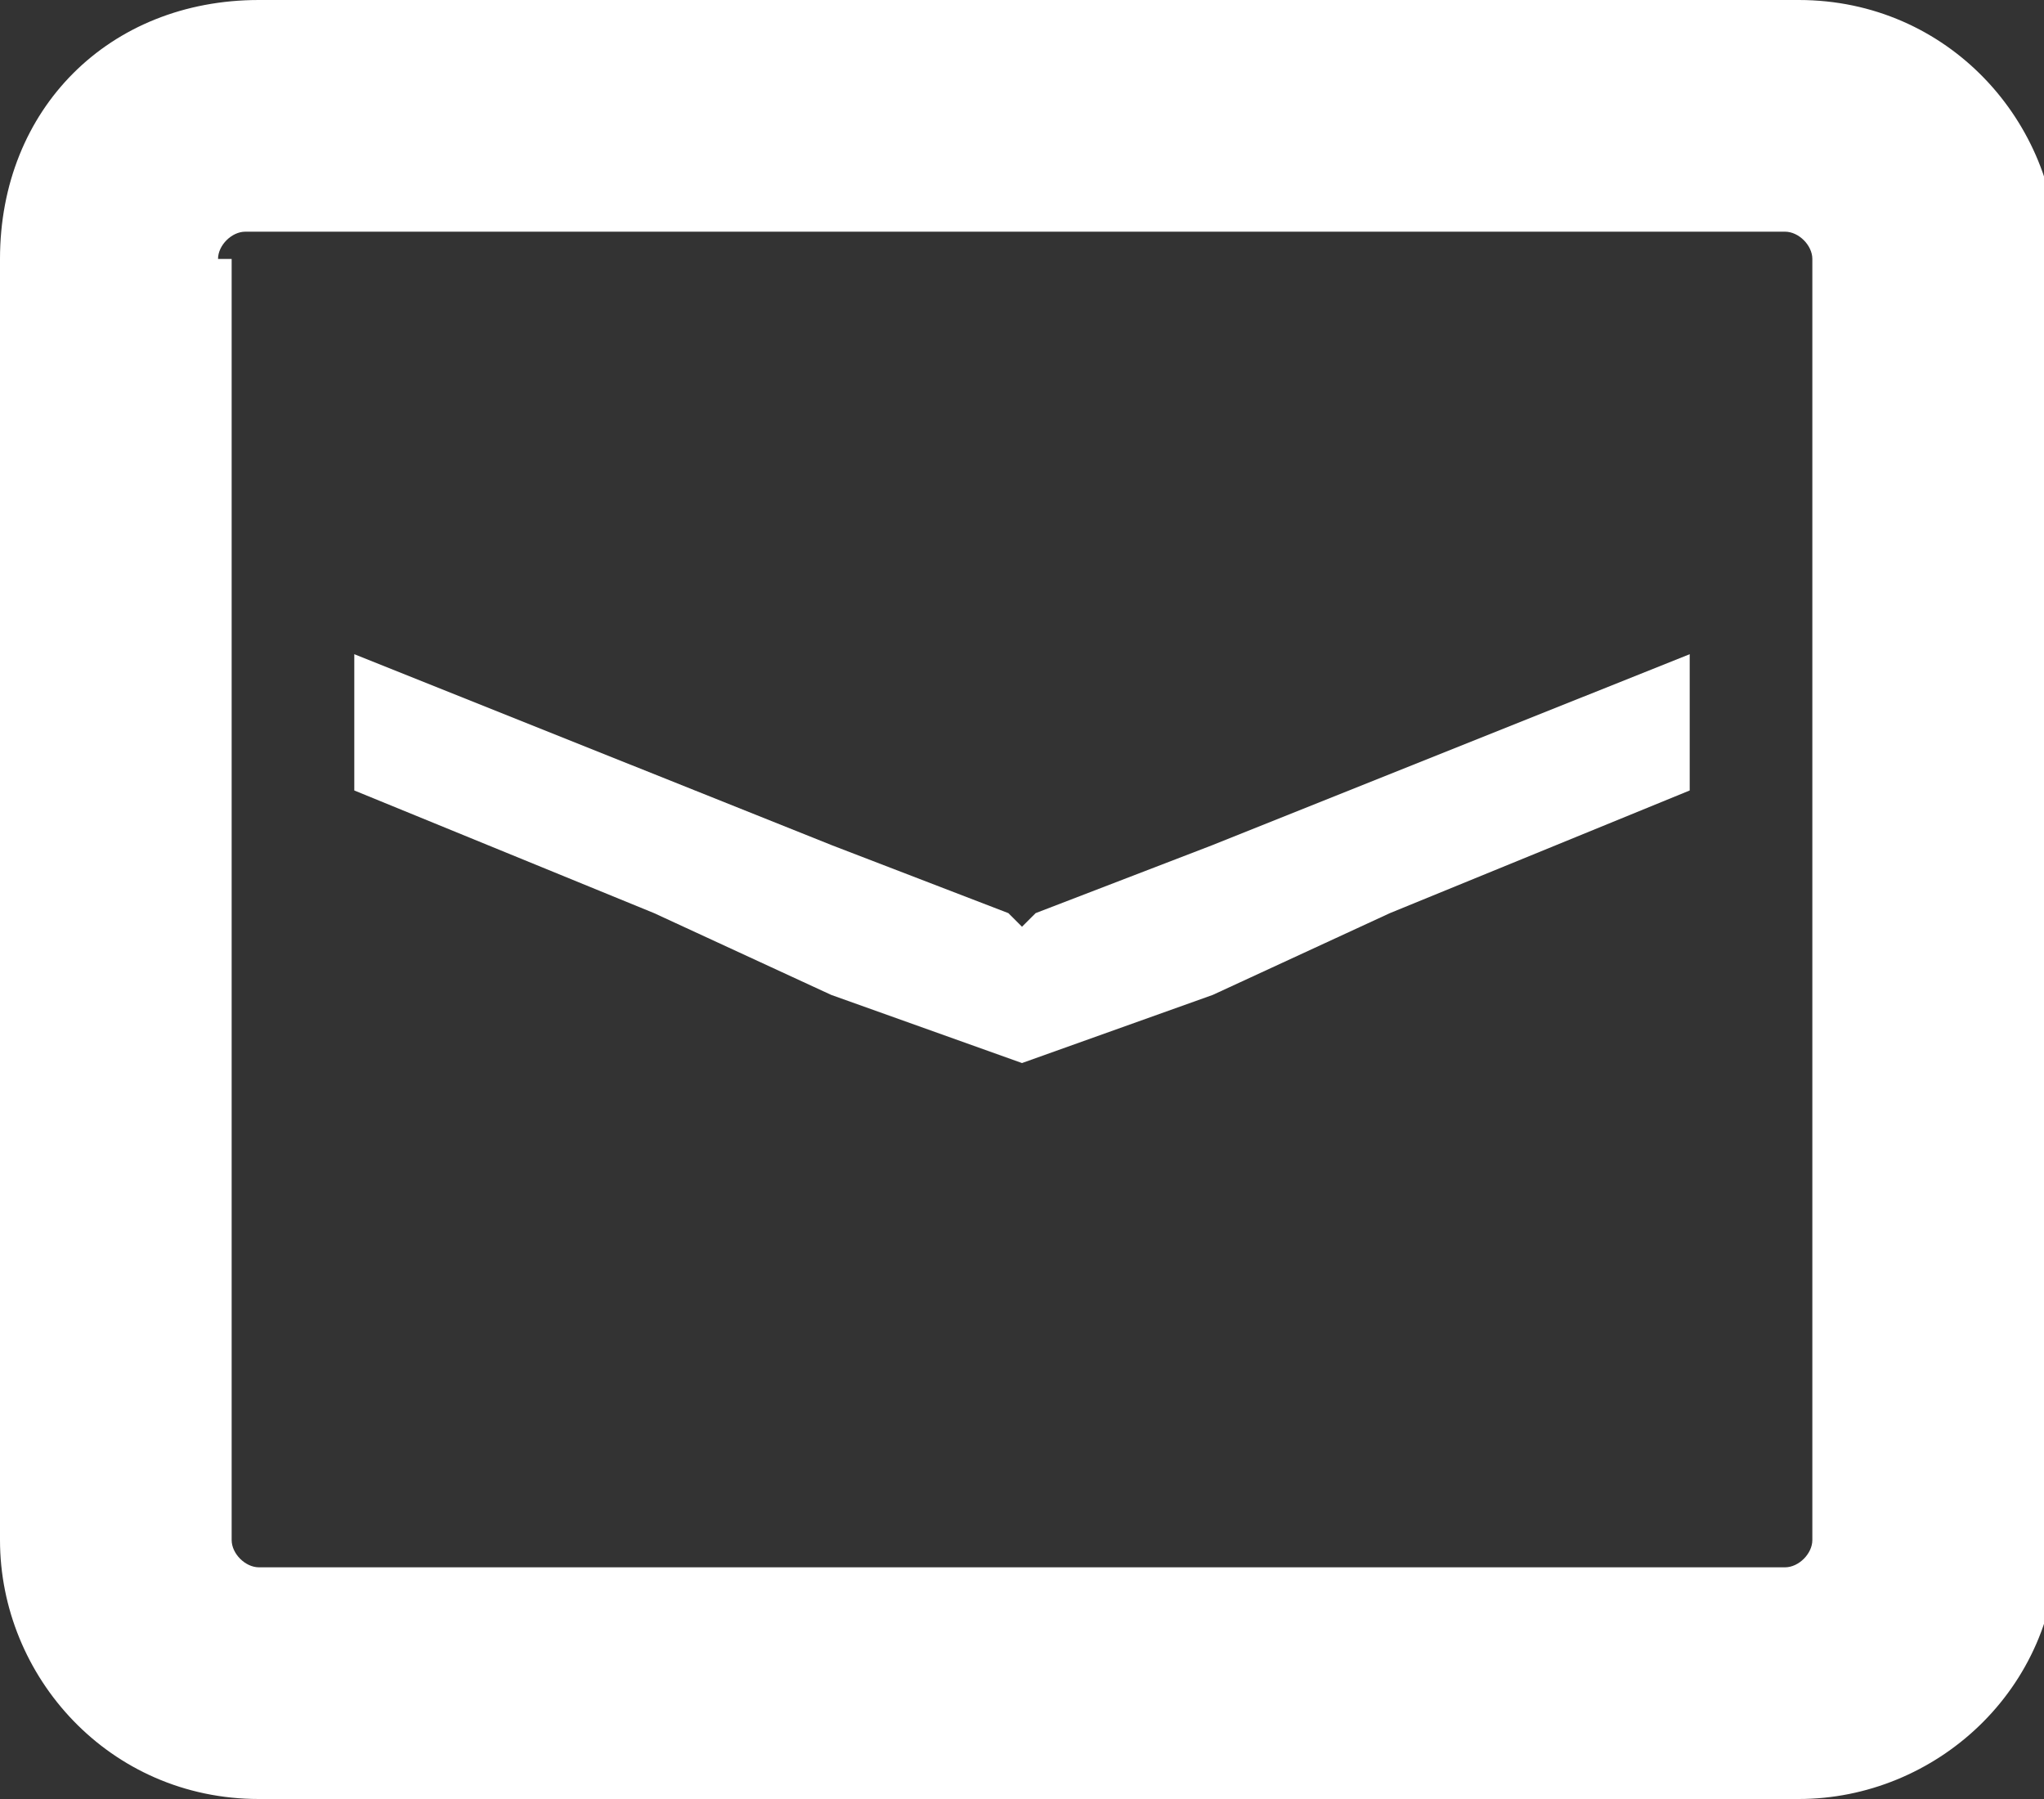
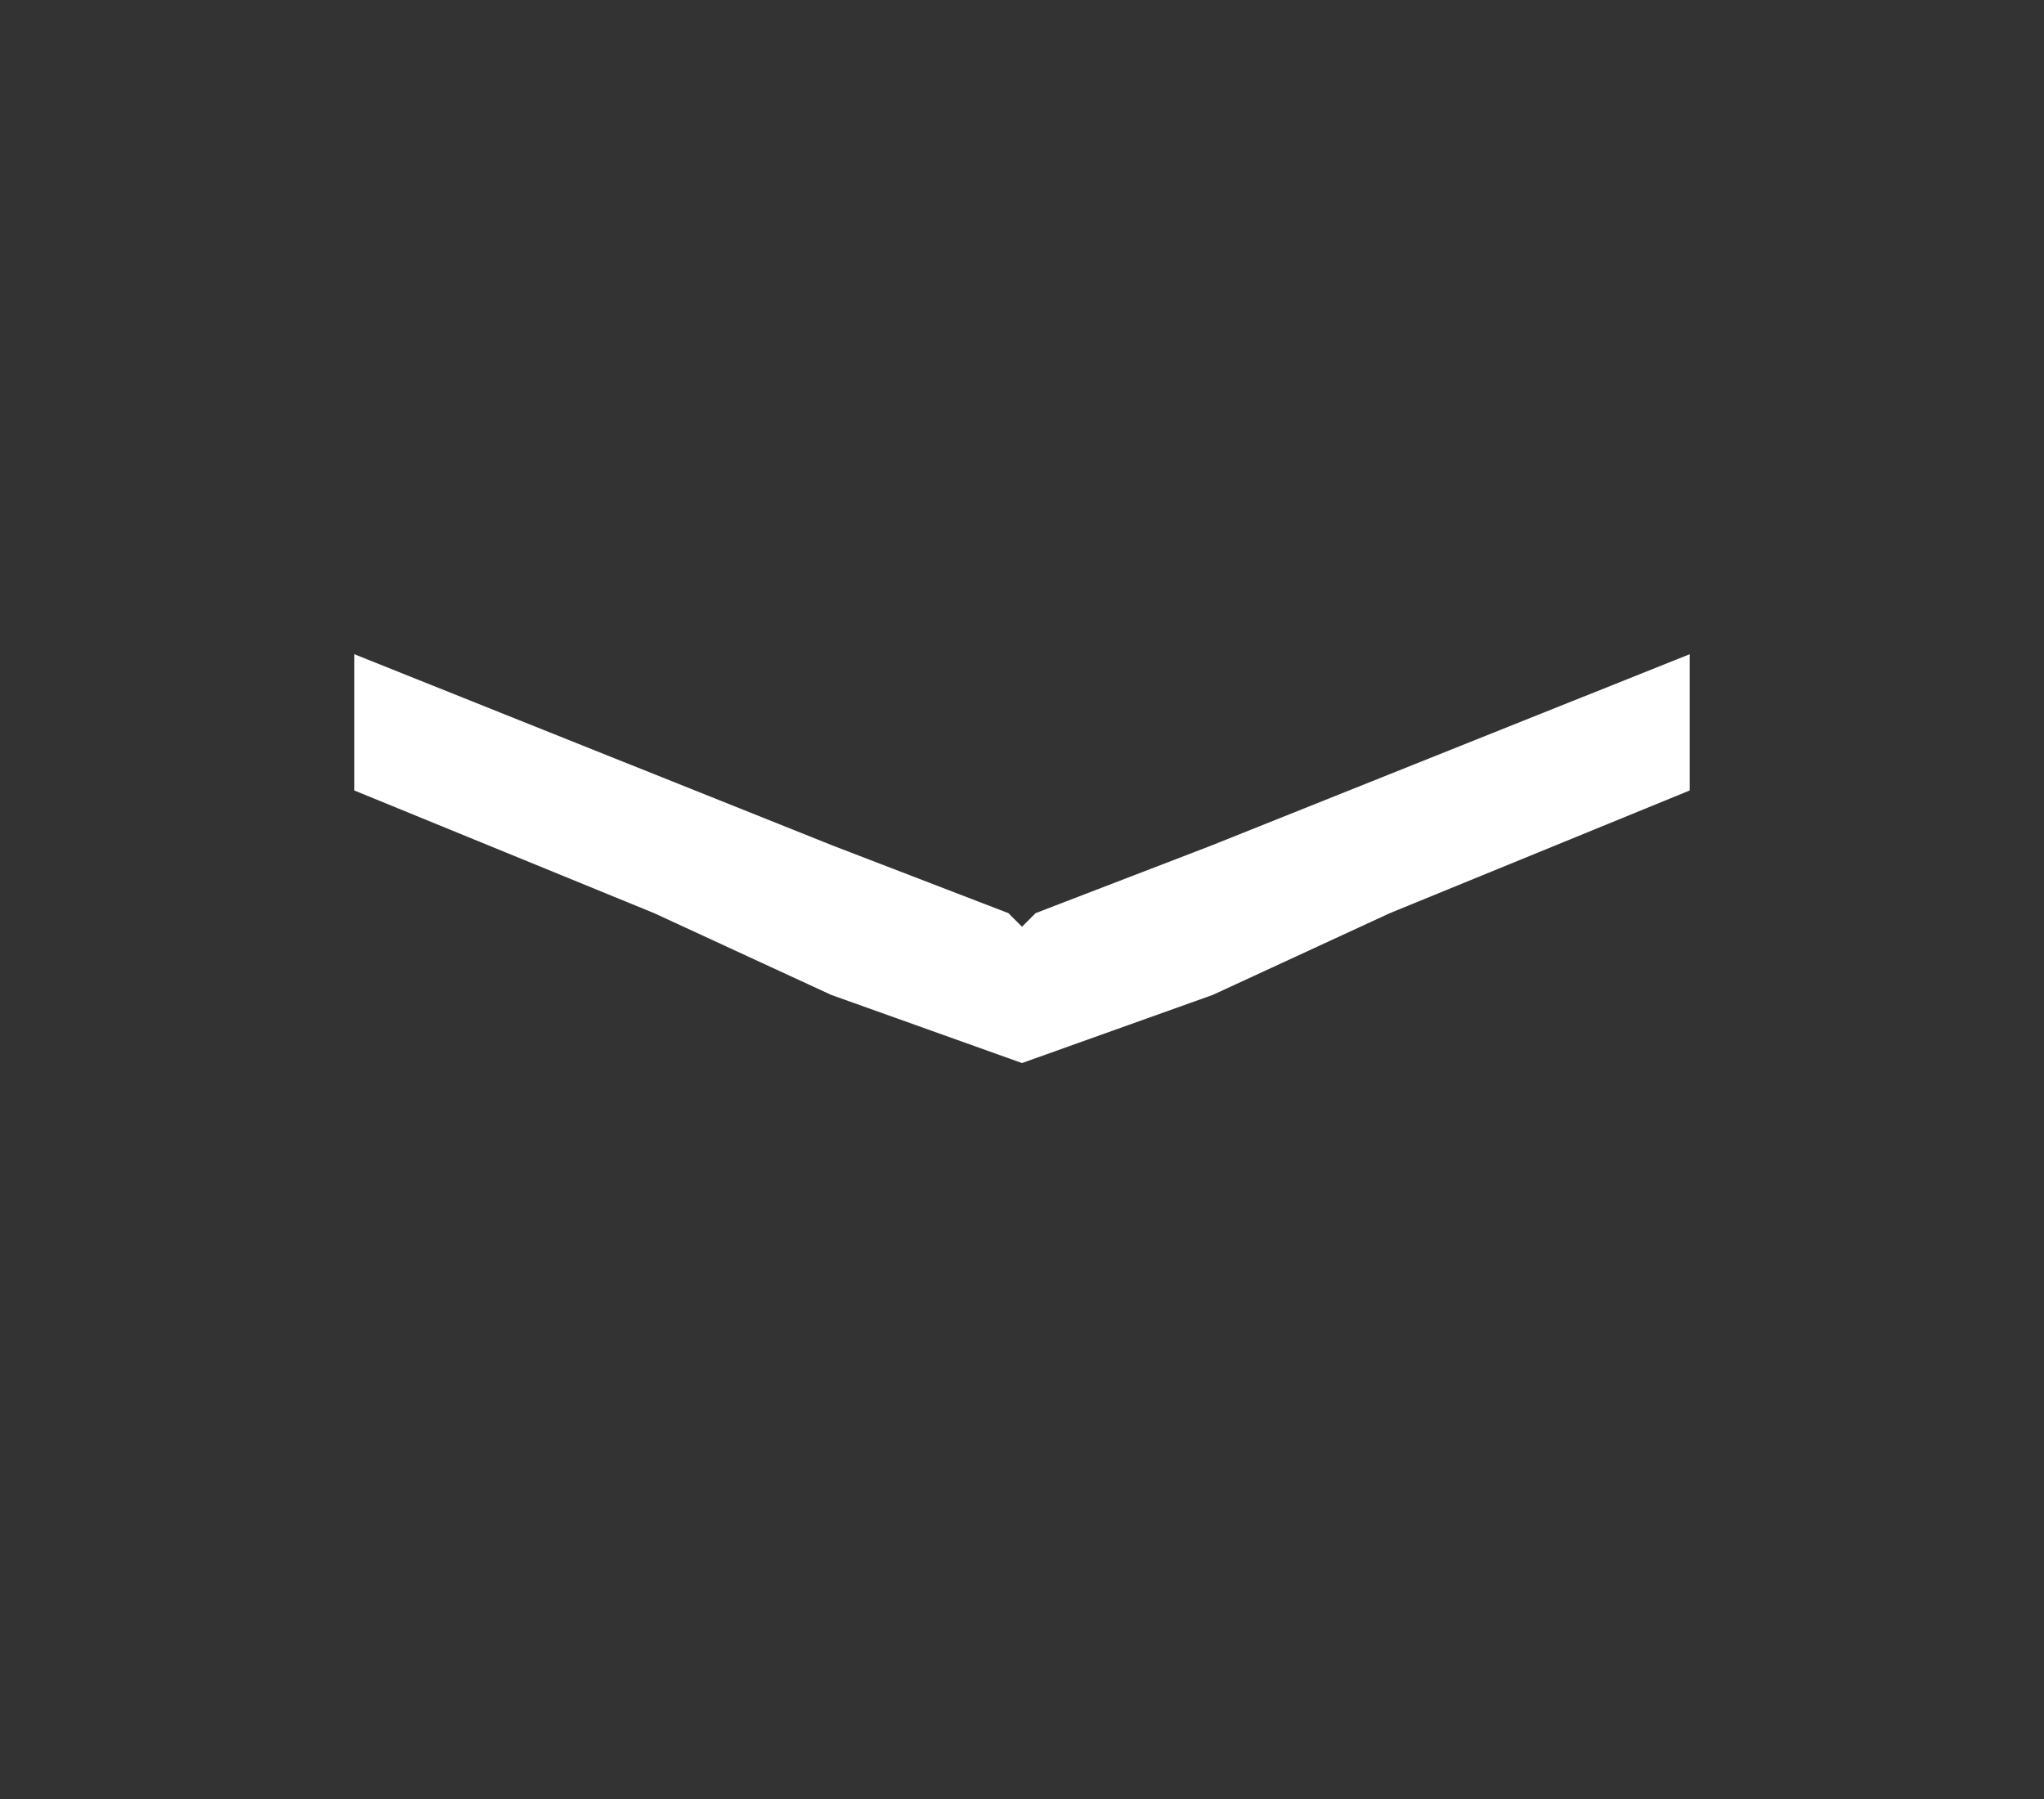
<svg xmlns="http://www.w3.org/2000/svg" id="_レイヤー_1" data-name="レイヤー_1" version="1.1" viewBox="0 0 15 13.2">
  <rect x="0" y="0" width="15" height="13.2" fill="#333333" stroke="none" />
  <defs>
    <style>
      .st0 {
        fill: #fff;
      }
    </style>
  </defs>
  <polygon class="st0" points="6.1 7.3 7.5 7.8 8.9 7.3 10.2 6.7 12.4 5.8 12.4 5.1 12.4 4.8 12.4 4.8 12.4 4.8 8.9 6.2 7.6 6.7 7.5 6.8 7.4 6.7 6.1 6.2 3.6 5.2 2.6 4.8 2.6 4.8 2.6 4.8 2.6 5.8 4.8 6.7 6.1 7.3" />
-   <path class="st0" d="M1.9,13.2h11.3c1,0,1.9-.8,1.9-1.9V1.9c0-1-.8-1.9-1.9-1.9H1.9C.8,0,0,.8,0,1.9v9.4c0,1,.8,1.9,1.9,1.9ZM1.6,1.9c0-.1.1-.2.2-.2h11.3c.1,0,.2.1.2.2v9.4c0,.1-.1.2-.2.2H1.9c-.1,0-.2-.1-.2-.2V1.9Z" />
</svg>